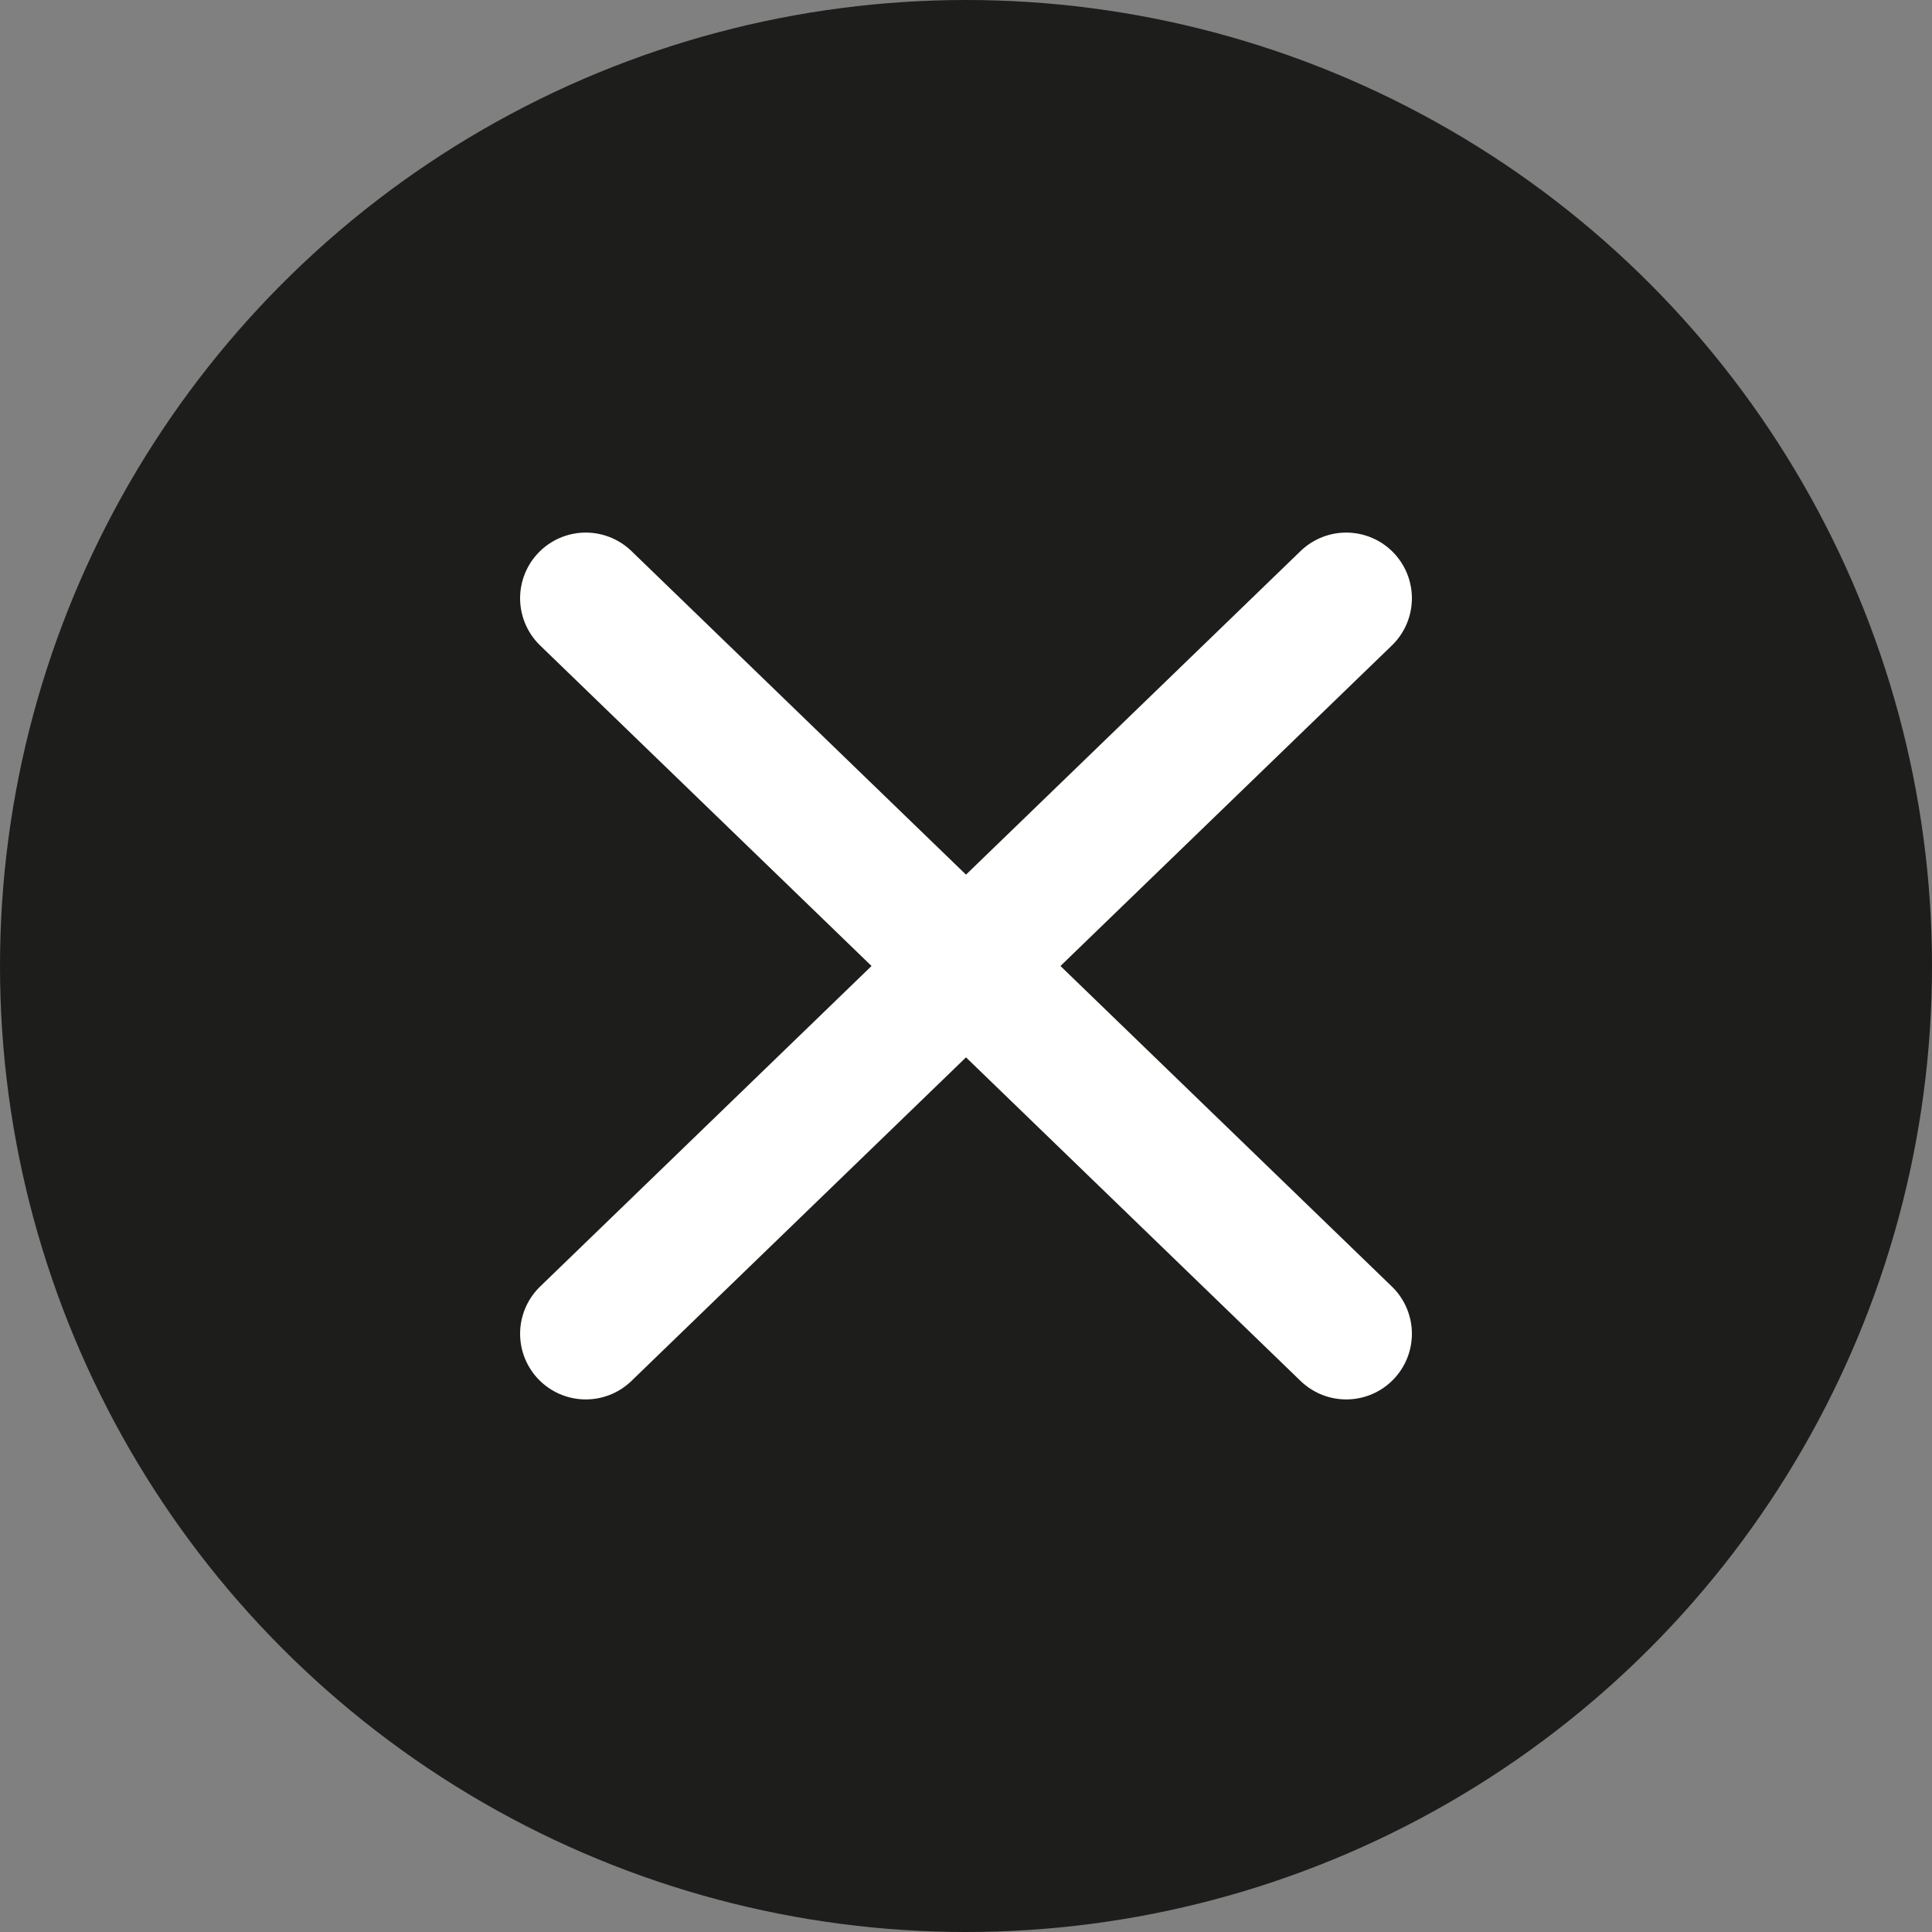
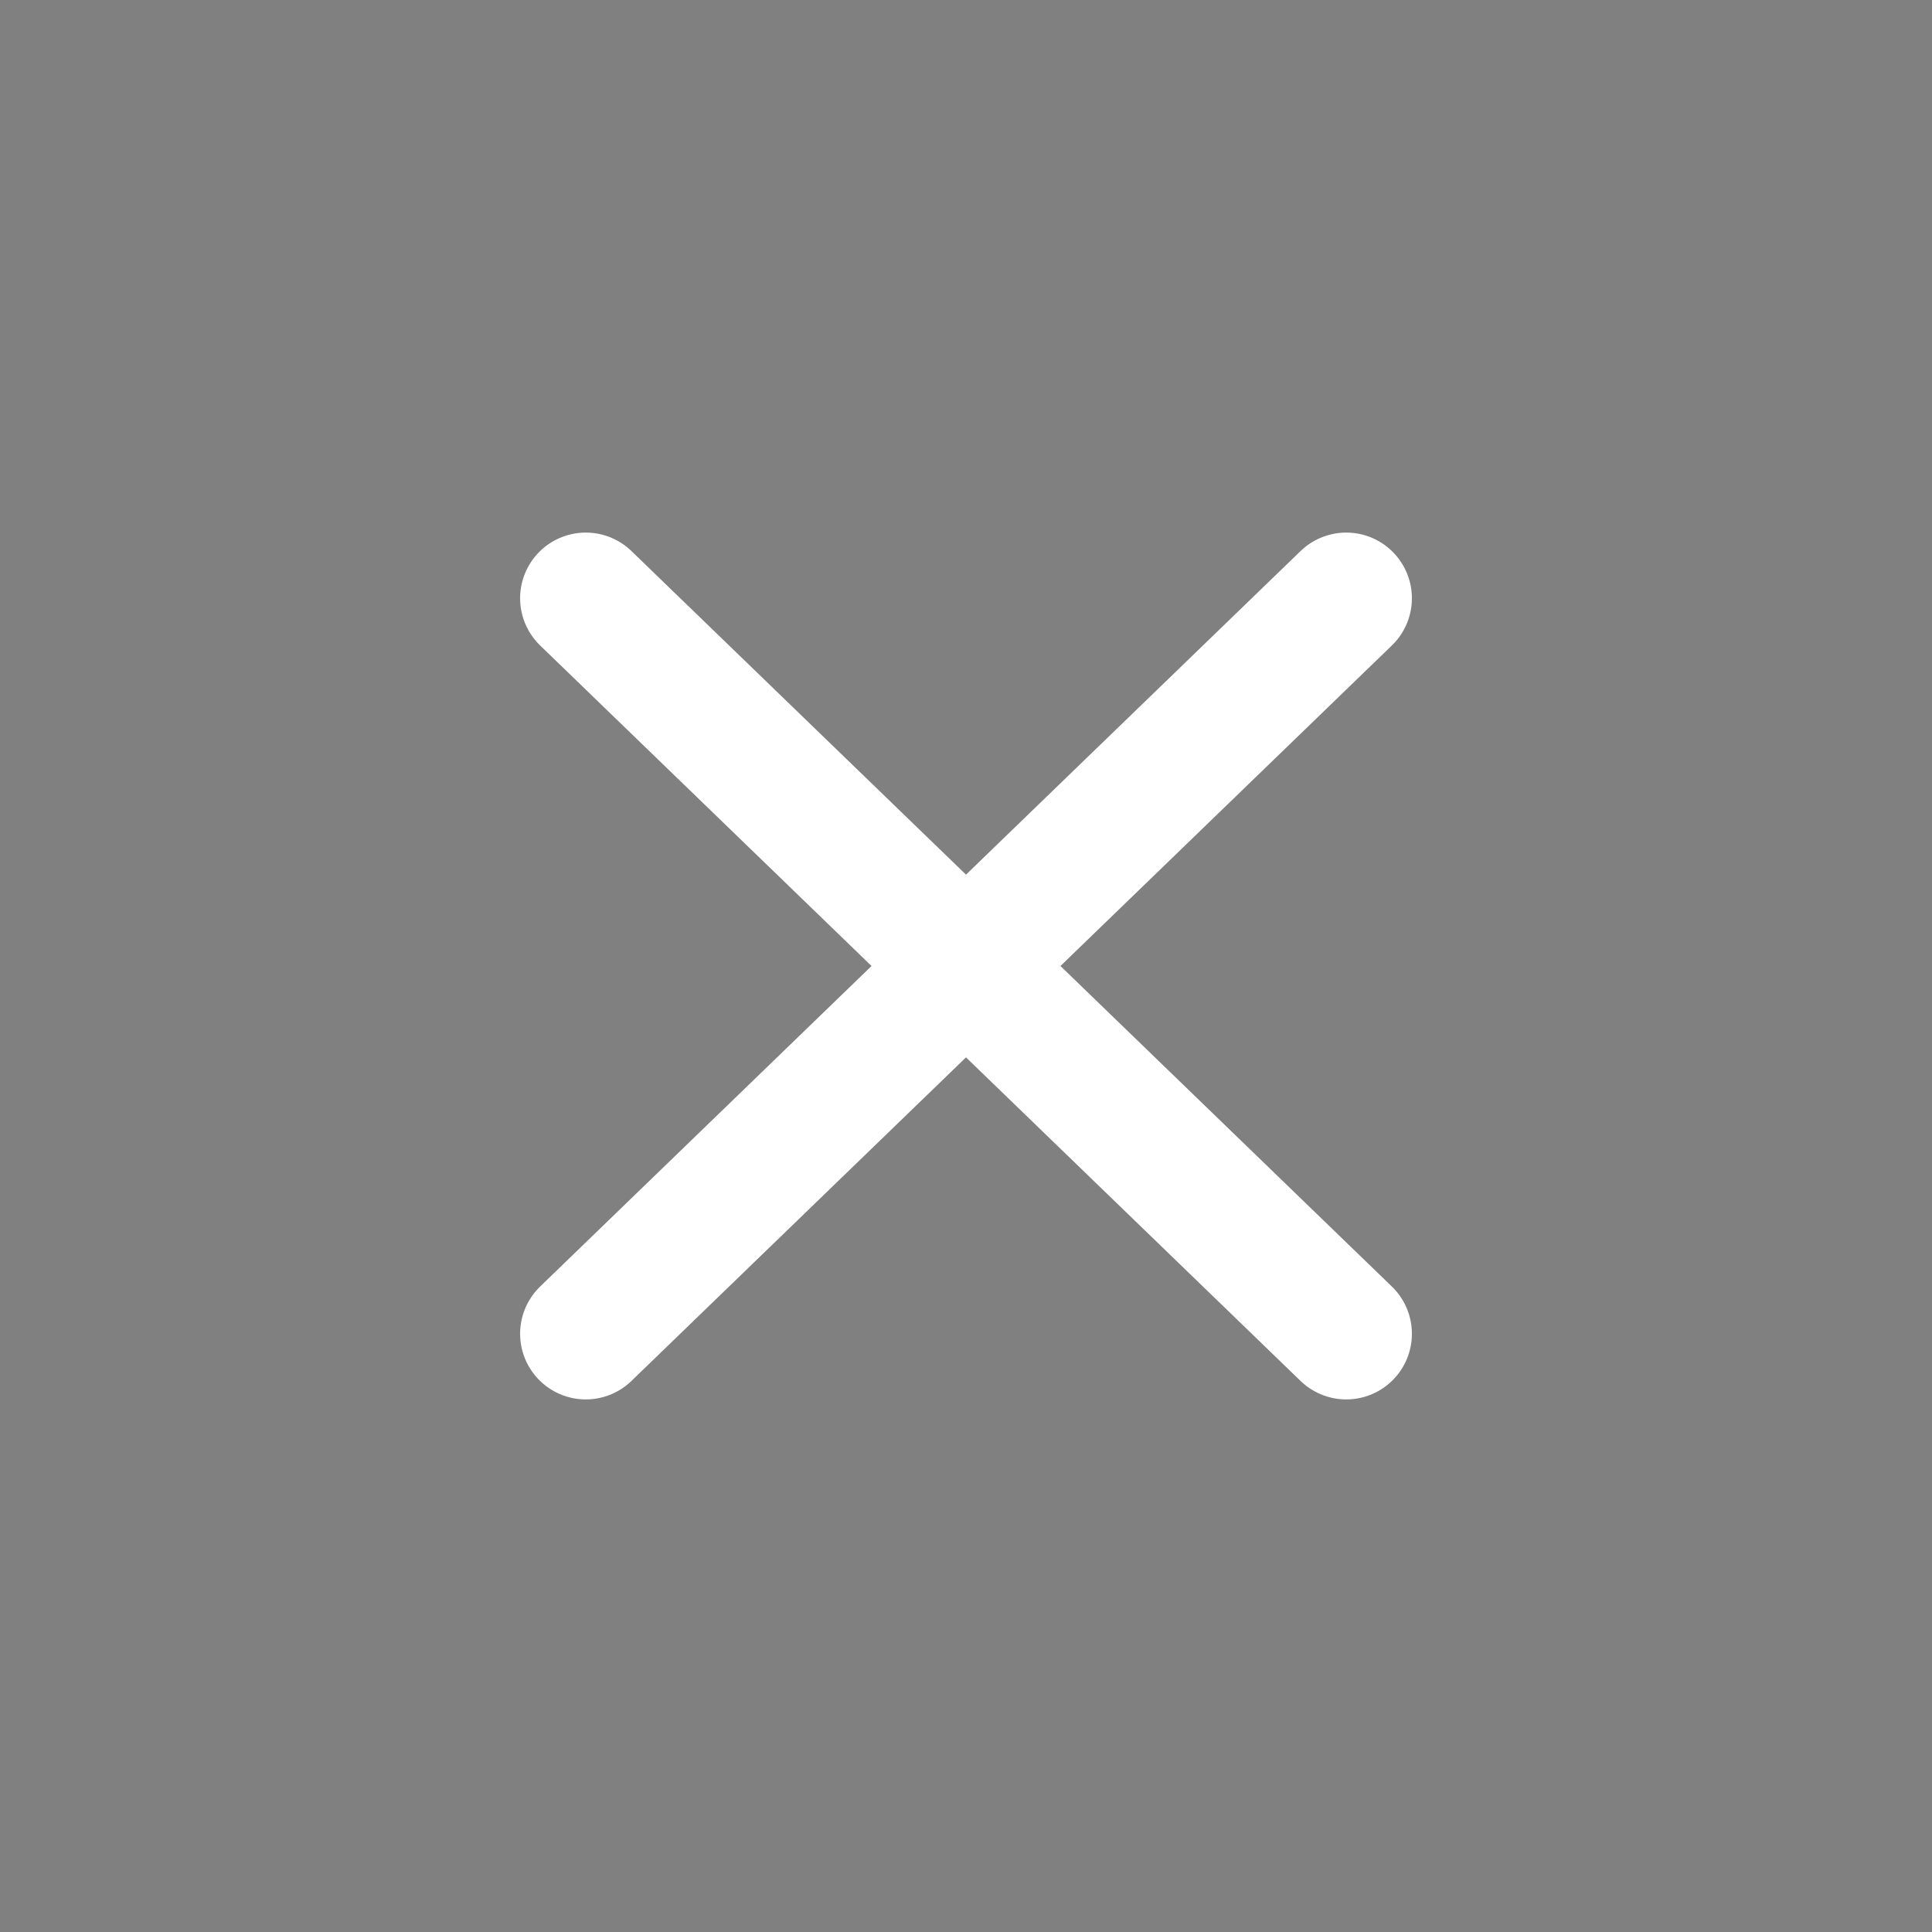
<svg xmlns="http://www.w3.org/2000/svg" viewBox="0 0 29.42 29.42">
  <rect x="0" y="0" width="29.42" height="29.42" fill="#808080" stroke="none" />
  <defs>
    <style>.a{fill:#1d1d1b;}.b{fill:none;stroke:#fff;stroke-linecap:round;stroke-linejoin:round;stroke-width:2px;}</style>
  </defs>
  <title>menu_close</title>
-   <circle class="a" cx="14.71" cy="14.71" r="14.71" />
  <polyline class="b" points="8.92 9.11 14.71 14.71 8.92 20.31" />
  <polyline class="b" points="20.5 9.11 14.71 14.71 20.5 20.31" />
</svg>